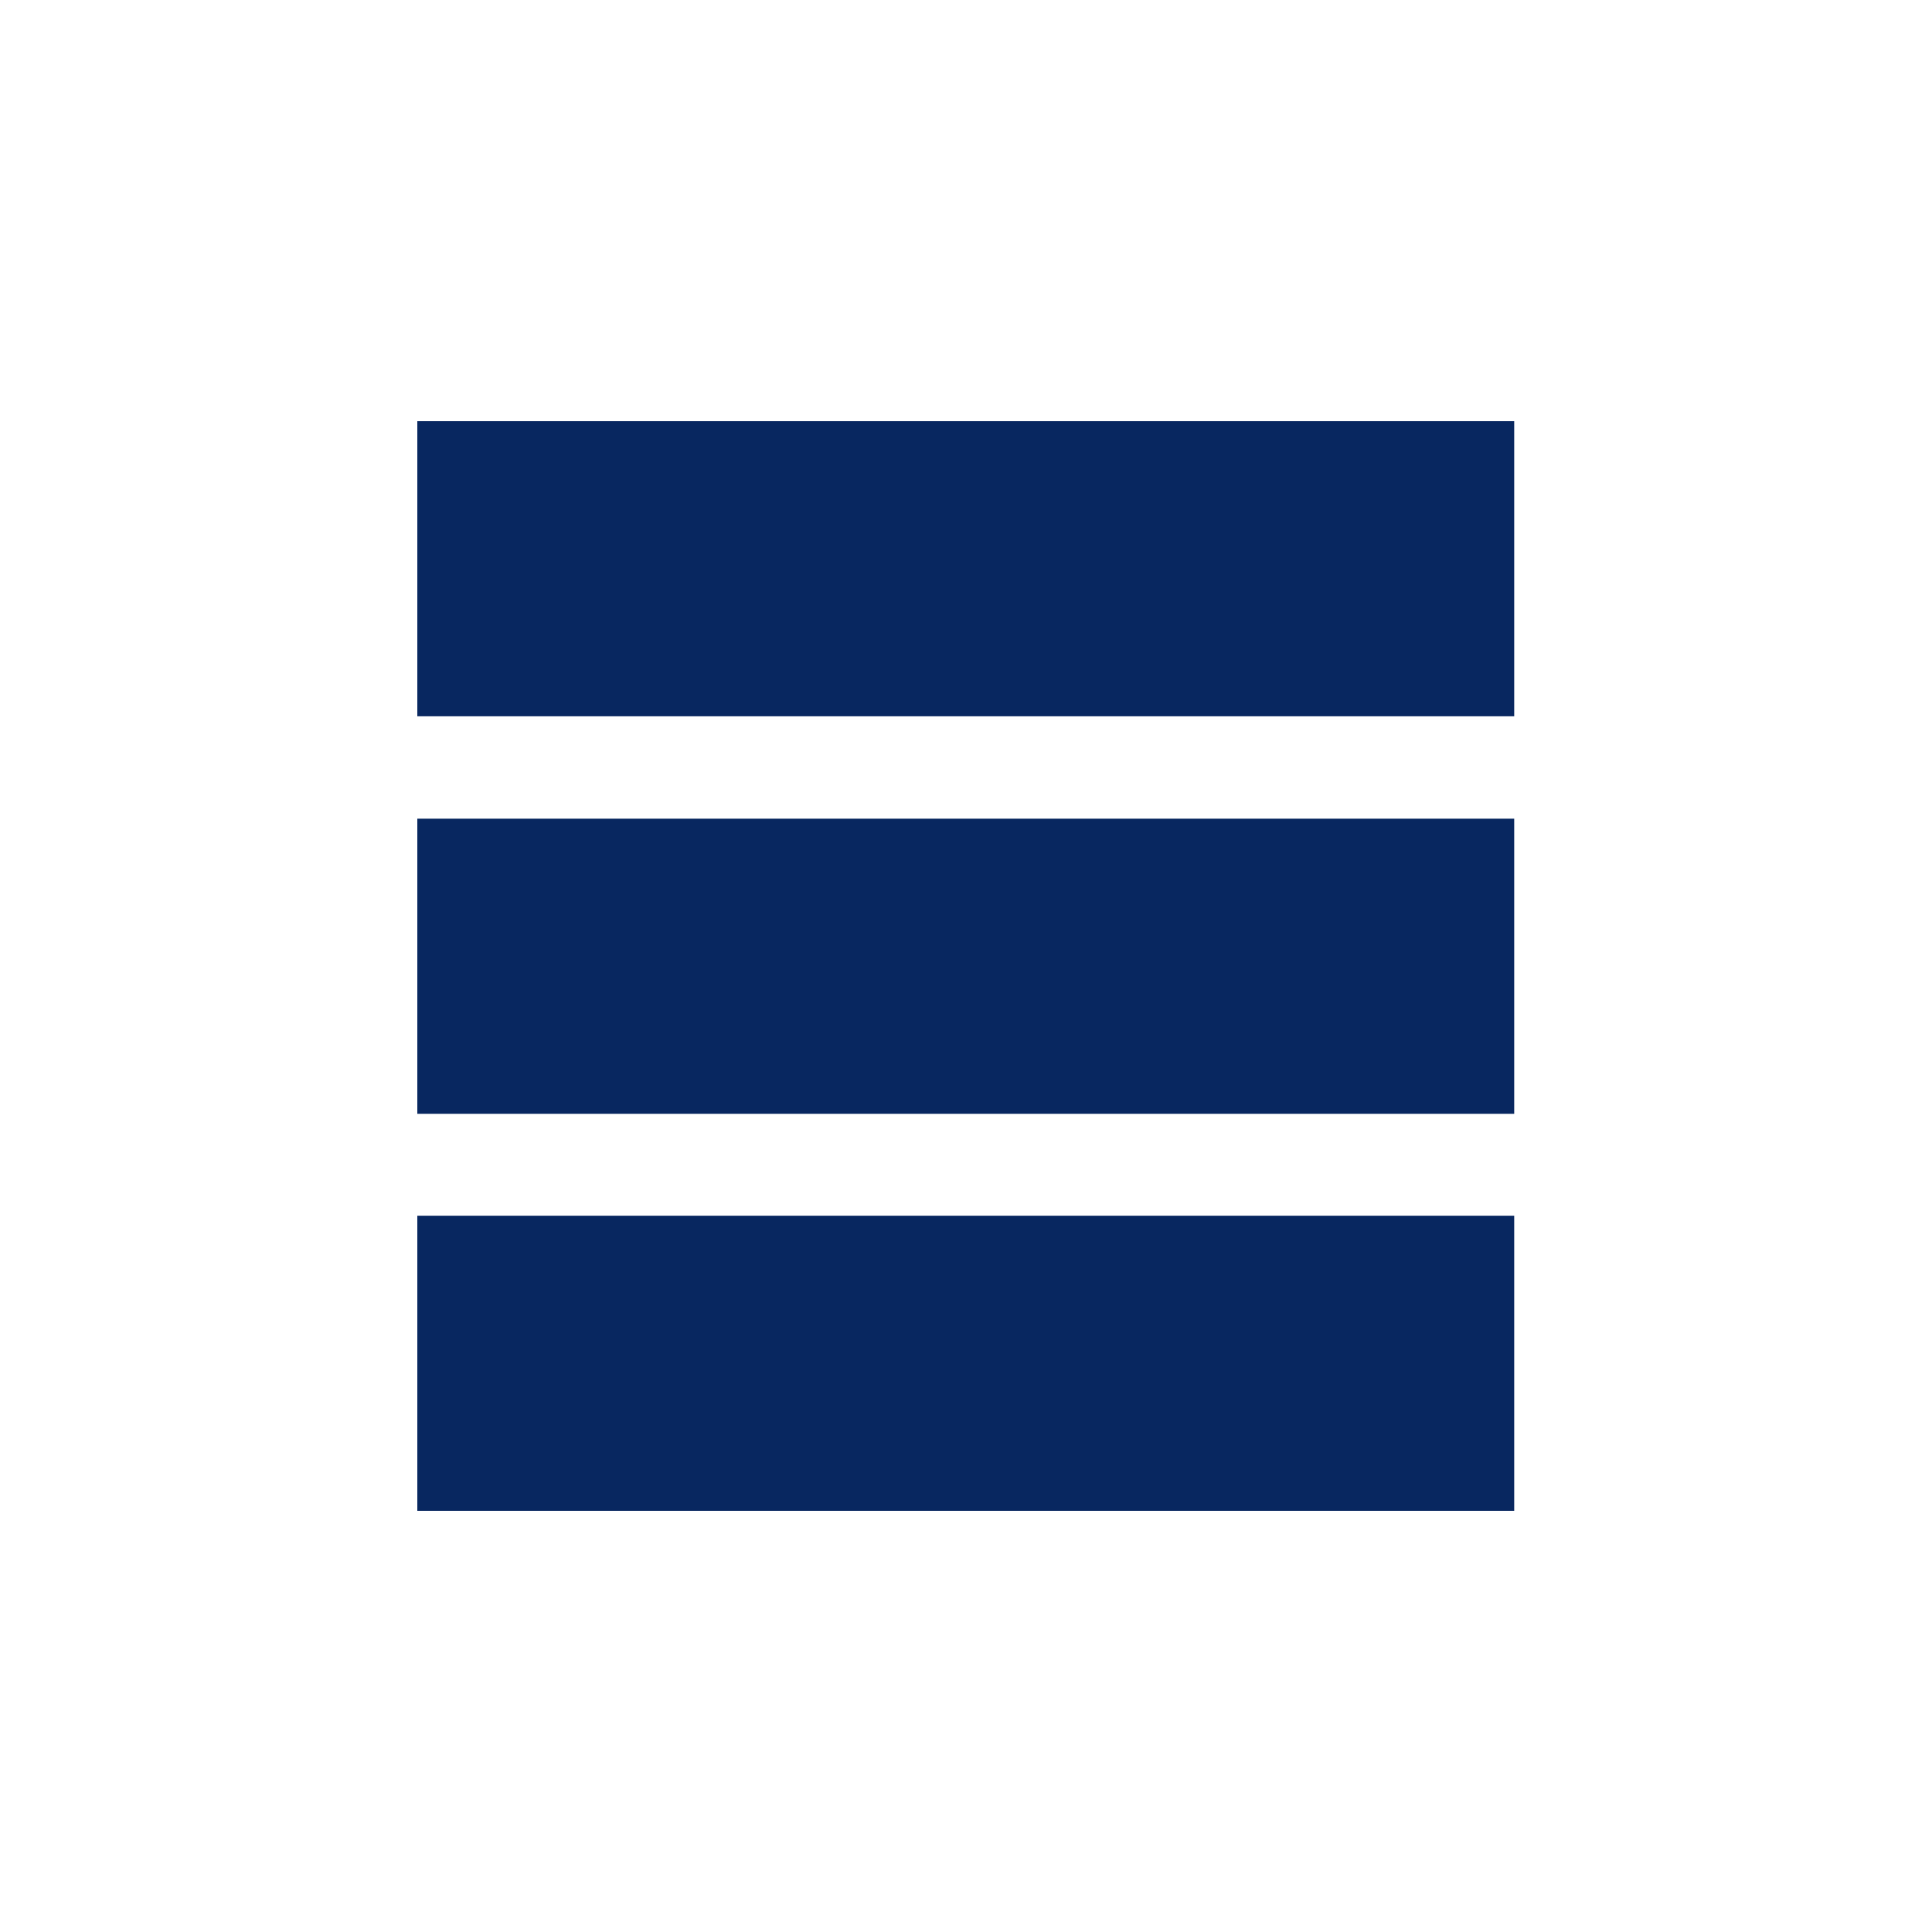
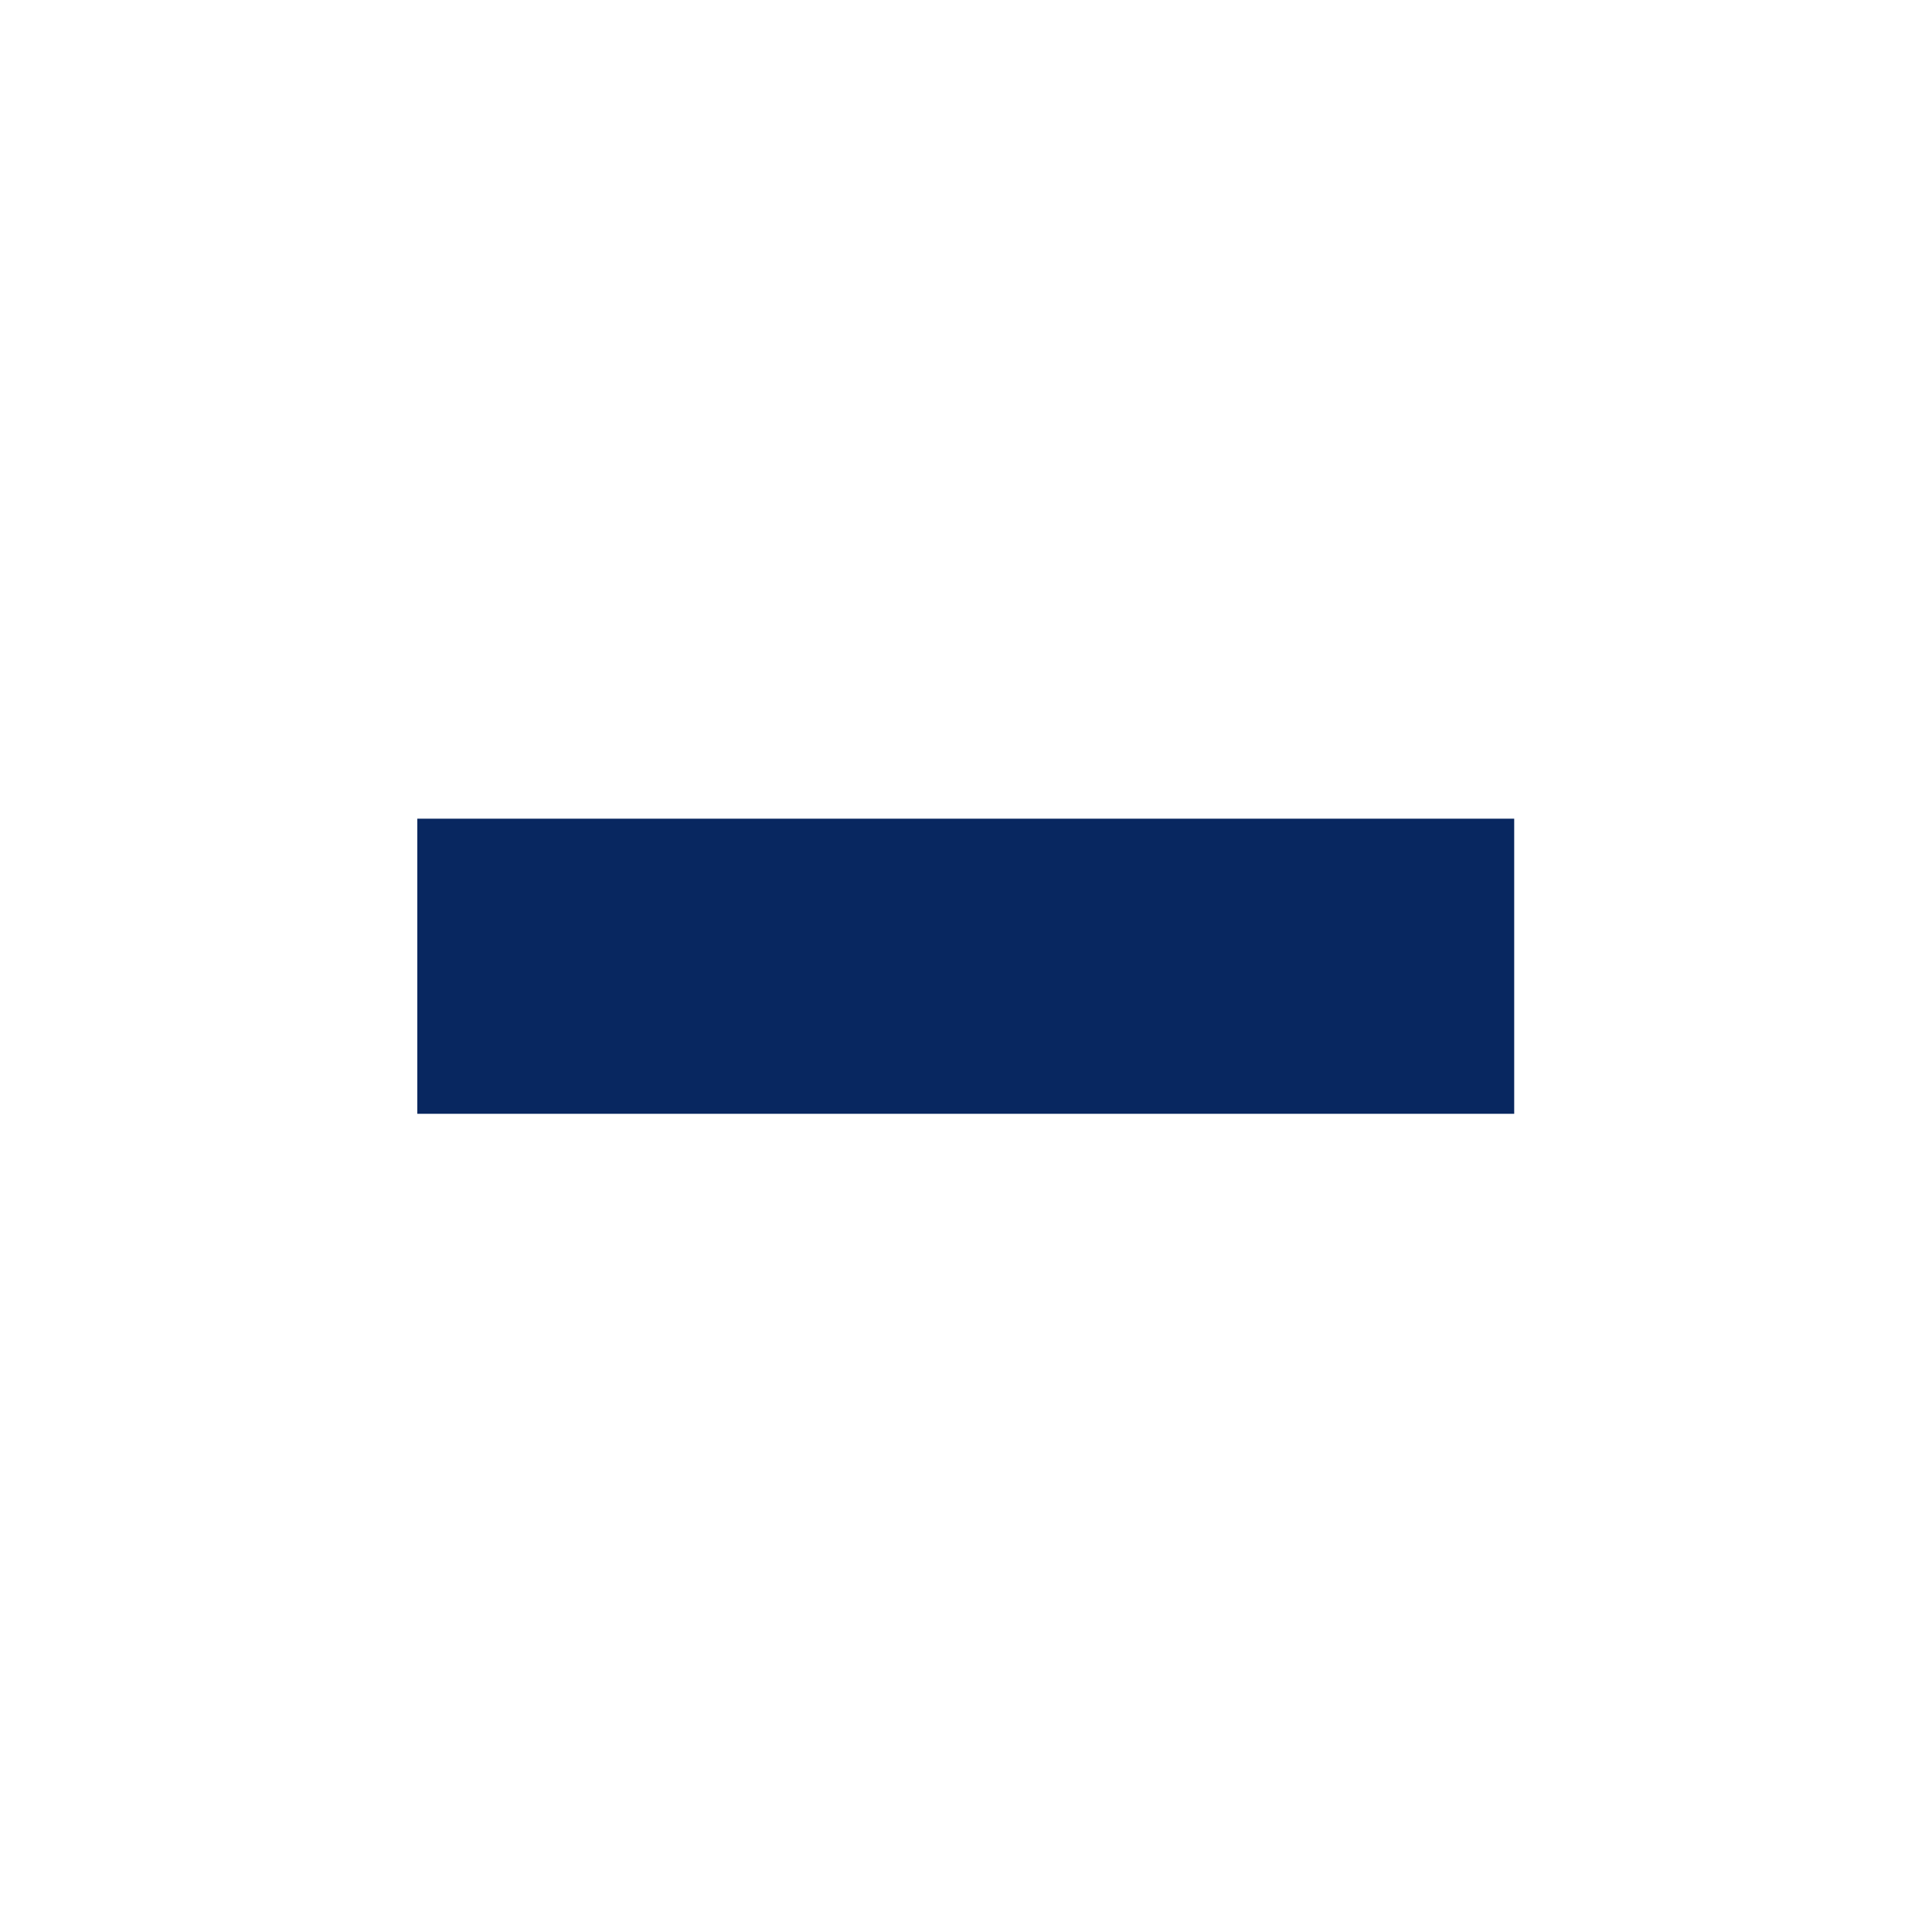
<svg xmlns="http://www.w3.org/2000/svg" version="1.1" id="Layer_1" x="0px" y="0px" viewBox="0 0 40 40" style="enable-background:new 0 0 40 40;" xml:space="preserve">
  <style type="text/css">
	.st0{fill:#082760;}
</style>
-   <rect x="8.64" y="8.72" class="st0" width="22.71" height="6.11" />
  <rect x="8.64" y="16.95" class="st0" width="22.71" height="6.11" />
-   <rect x="8.64" y="25.17" class="st0" width="22.71" height="6.11" />
</svg>